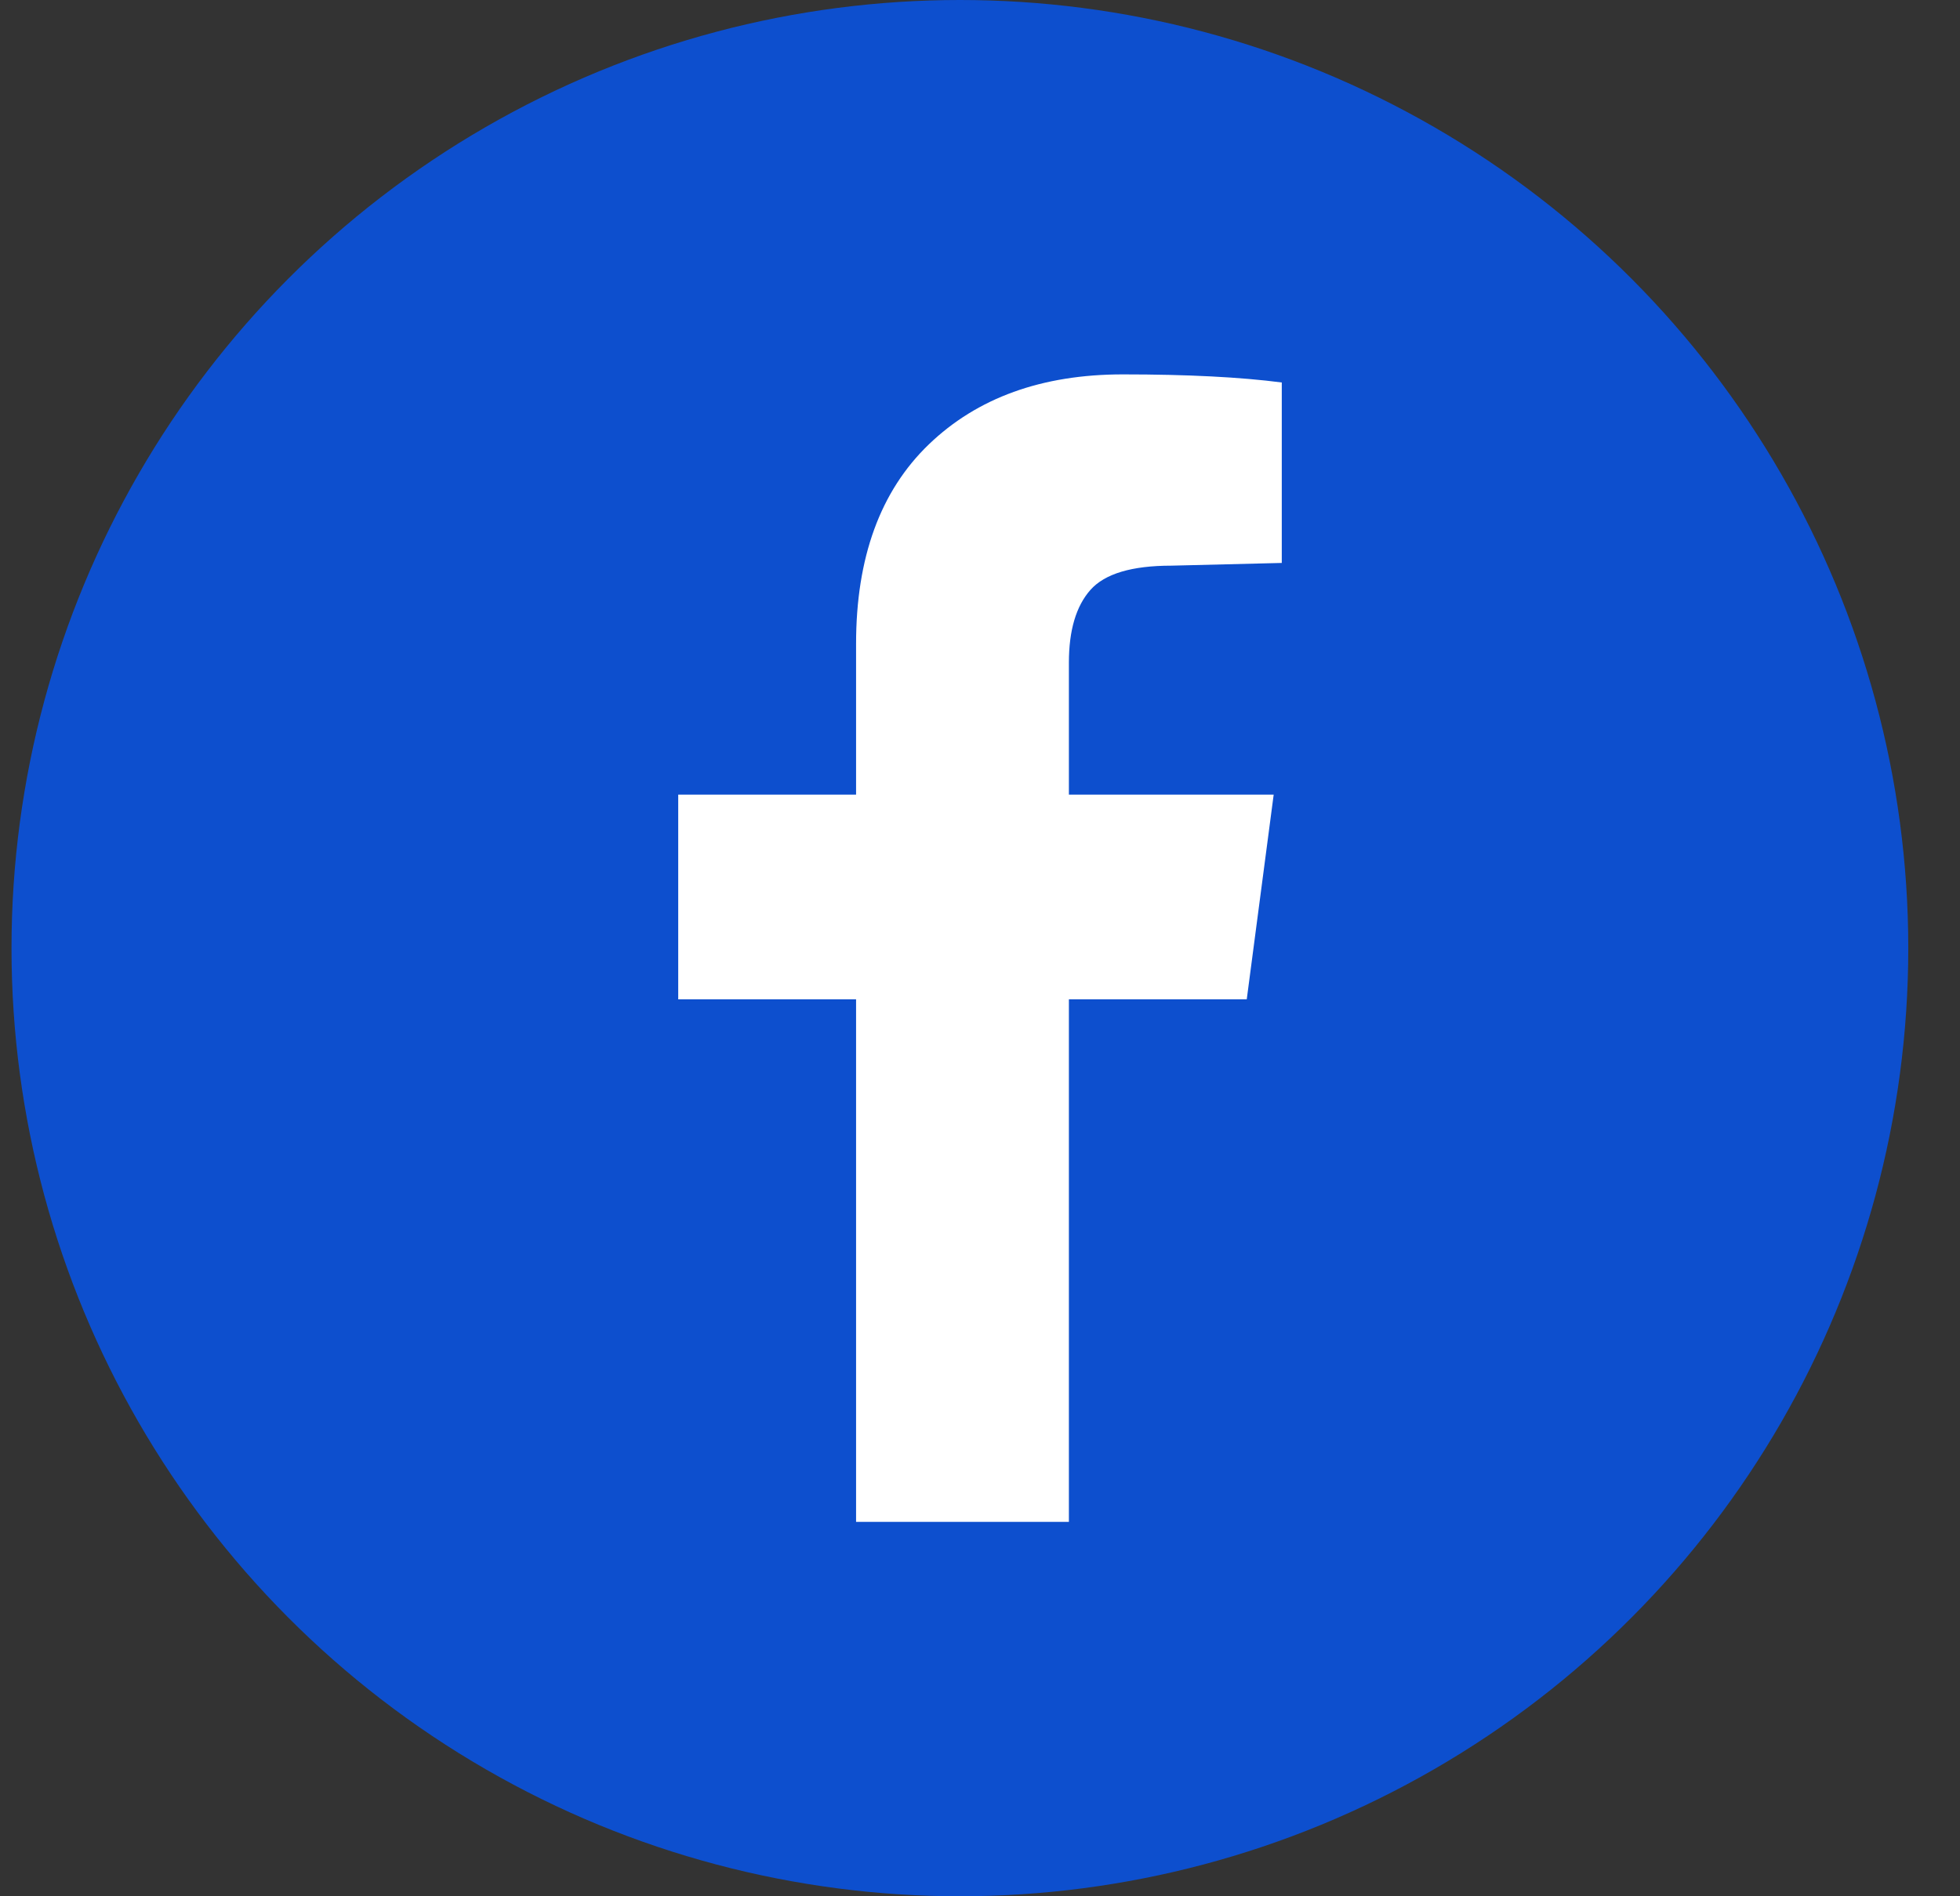
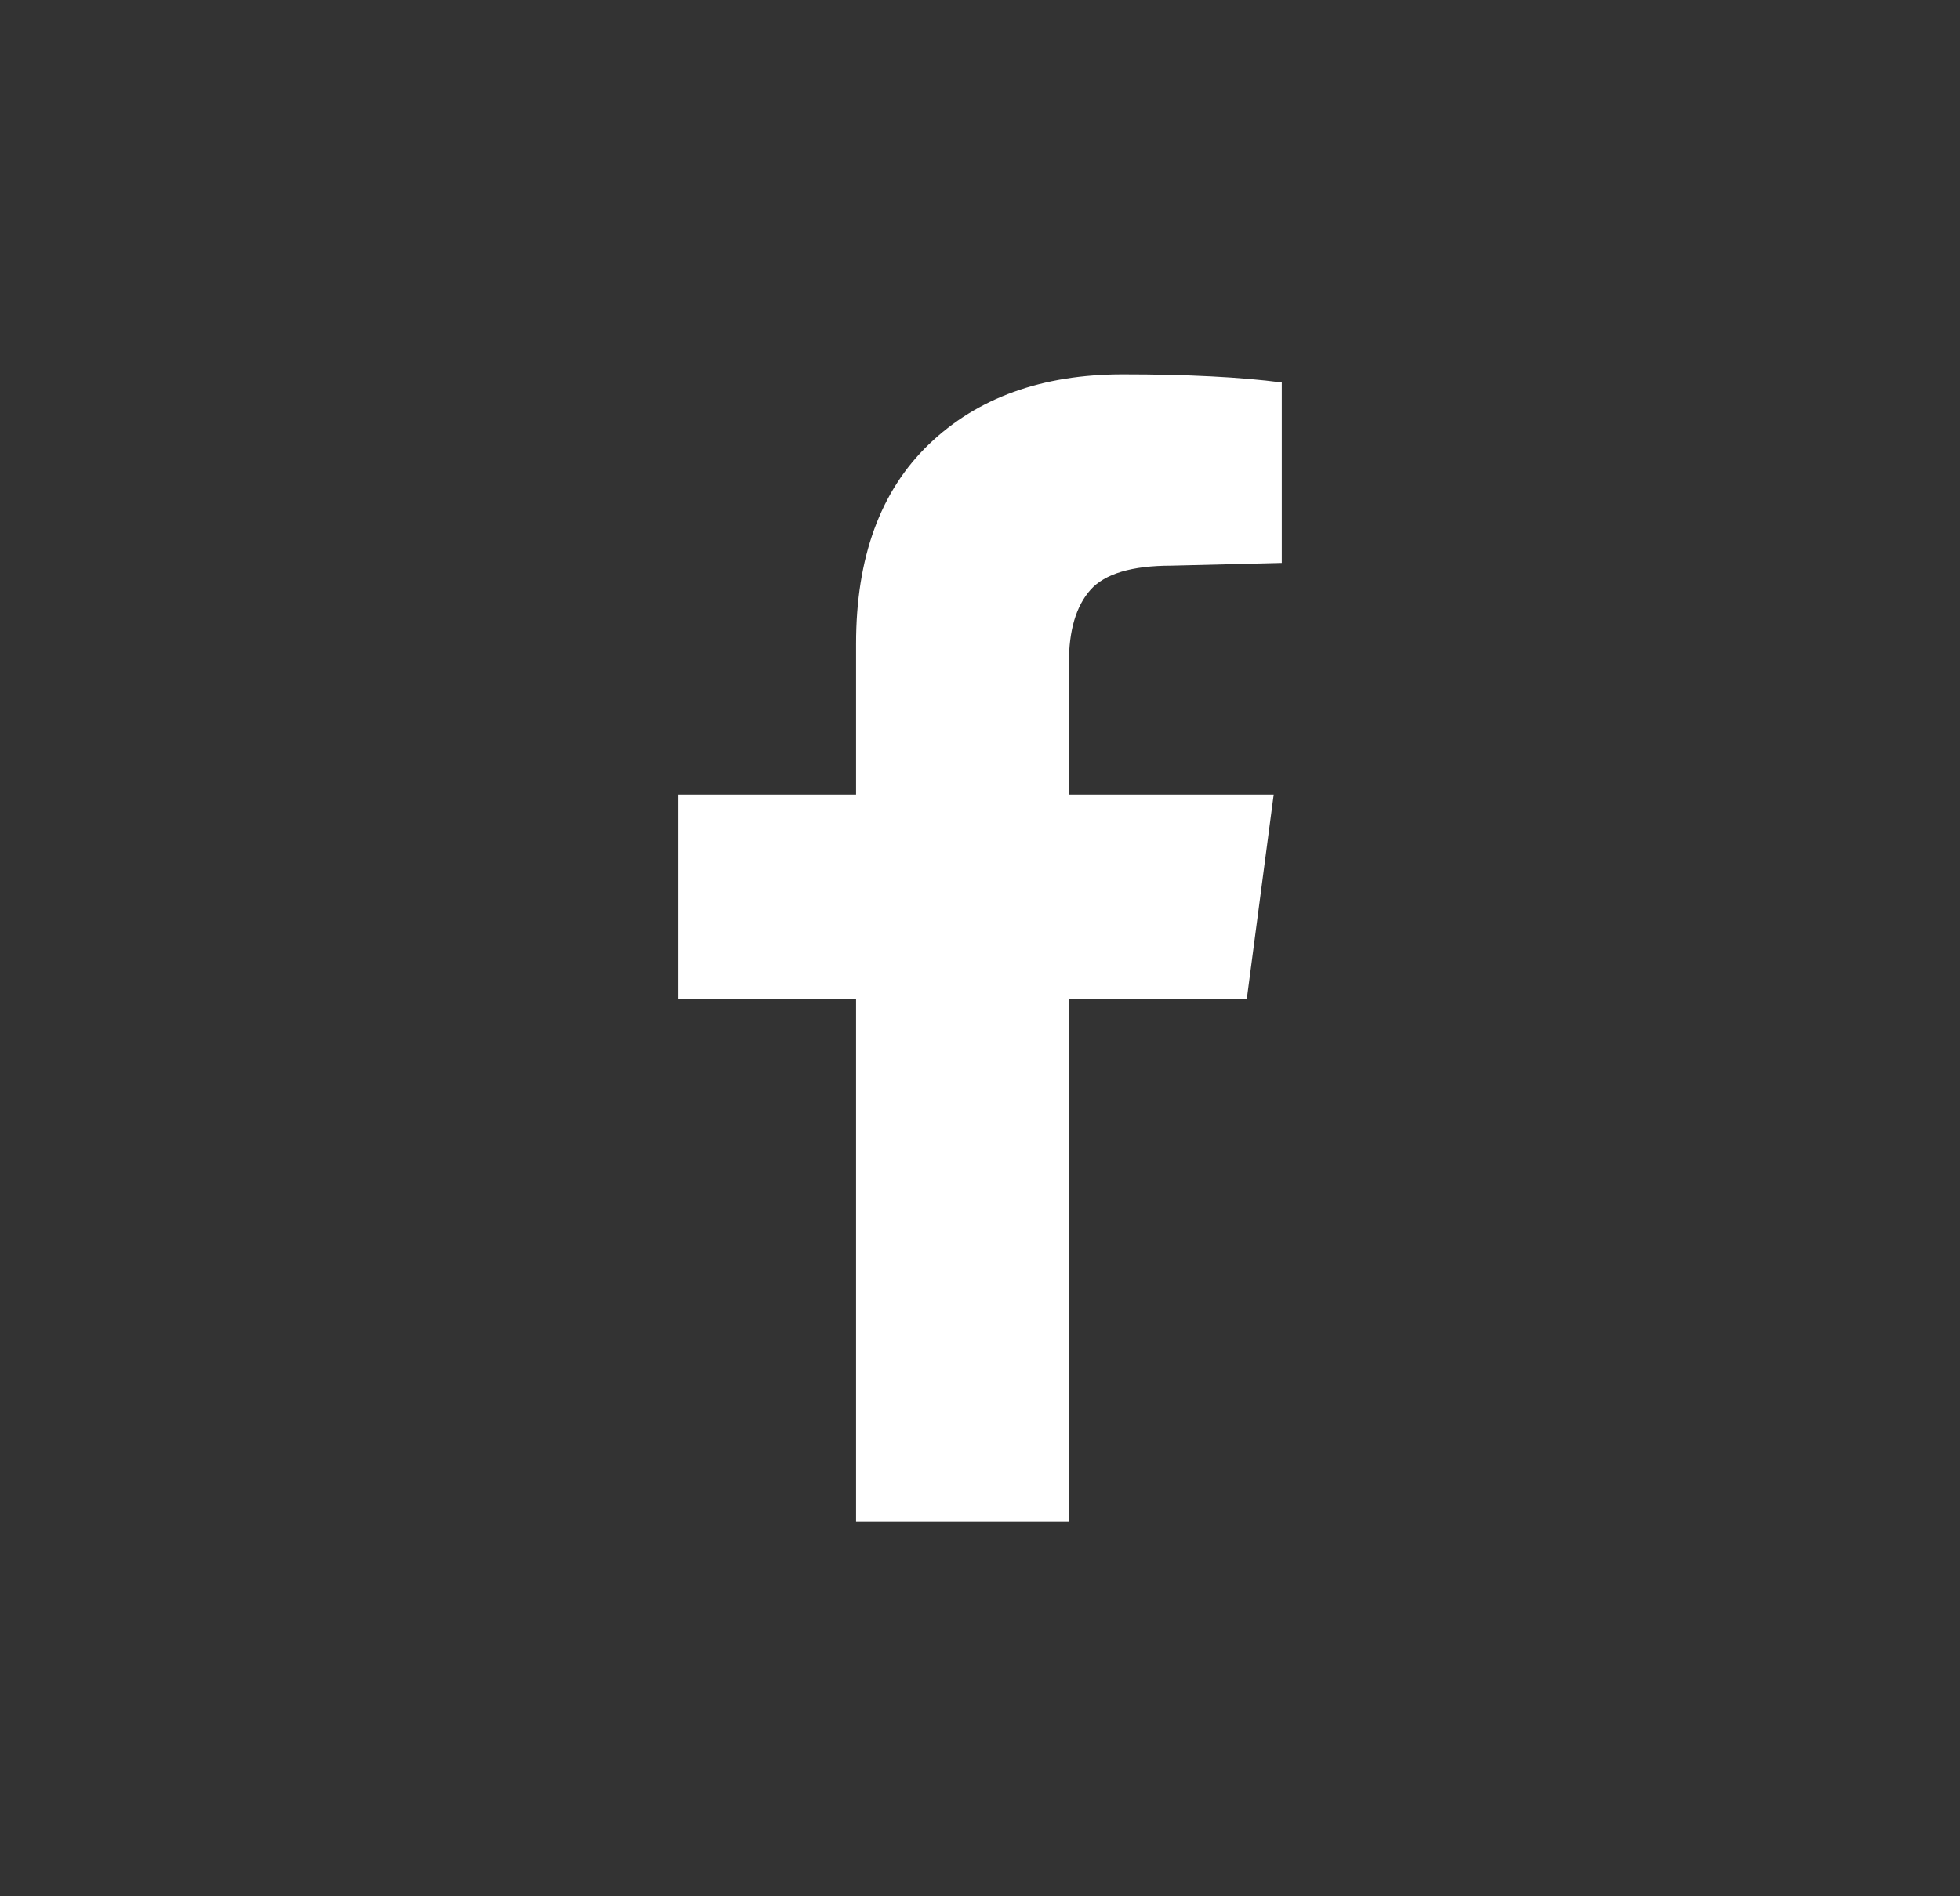
<svg xmlns="http://www.w3.org/2000/svg" width="31" height="30" viewBox="0 0 31 30" fill="none">
  <rect x="0" y="0" width="31" height="30" fill="#333333" stroke="none" />
-   <circle cx="15.182" cy="15" r="15" fill="#0D4FCE" />
  <path d="M16.906 24.077H13.54V15.81H10.727V12.571H13.54V10.185C13.54 8.821 13.923 7.77 14.69 7.031C15.457 6.293 16.48 5.923 17.759 5.923C18.781 5.923 19.619 5.966 20.273 6.051V8.906L18.526 8.949C17.901 8.949 17.474 9.077 17.247 9.332C17.02 9.588 16.906 9.972 16.906 10.483V12.571H20.145L19.719 15.81H16.906V24.077Z" fill="white" />
</svg>